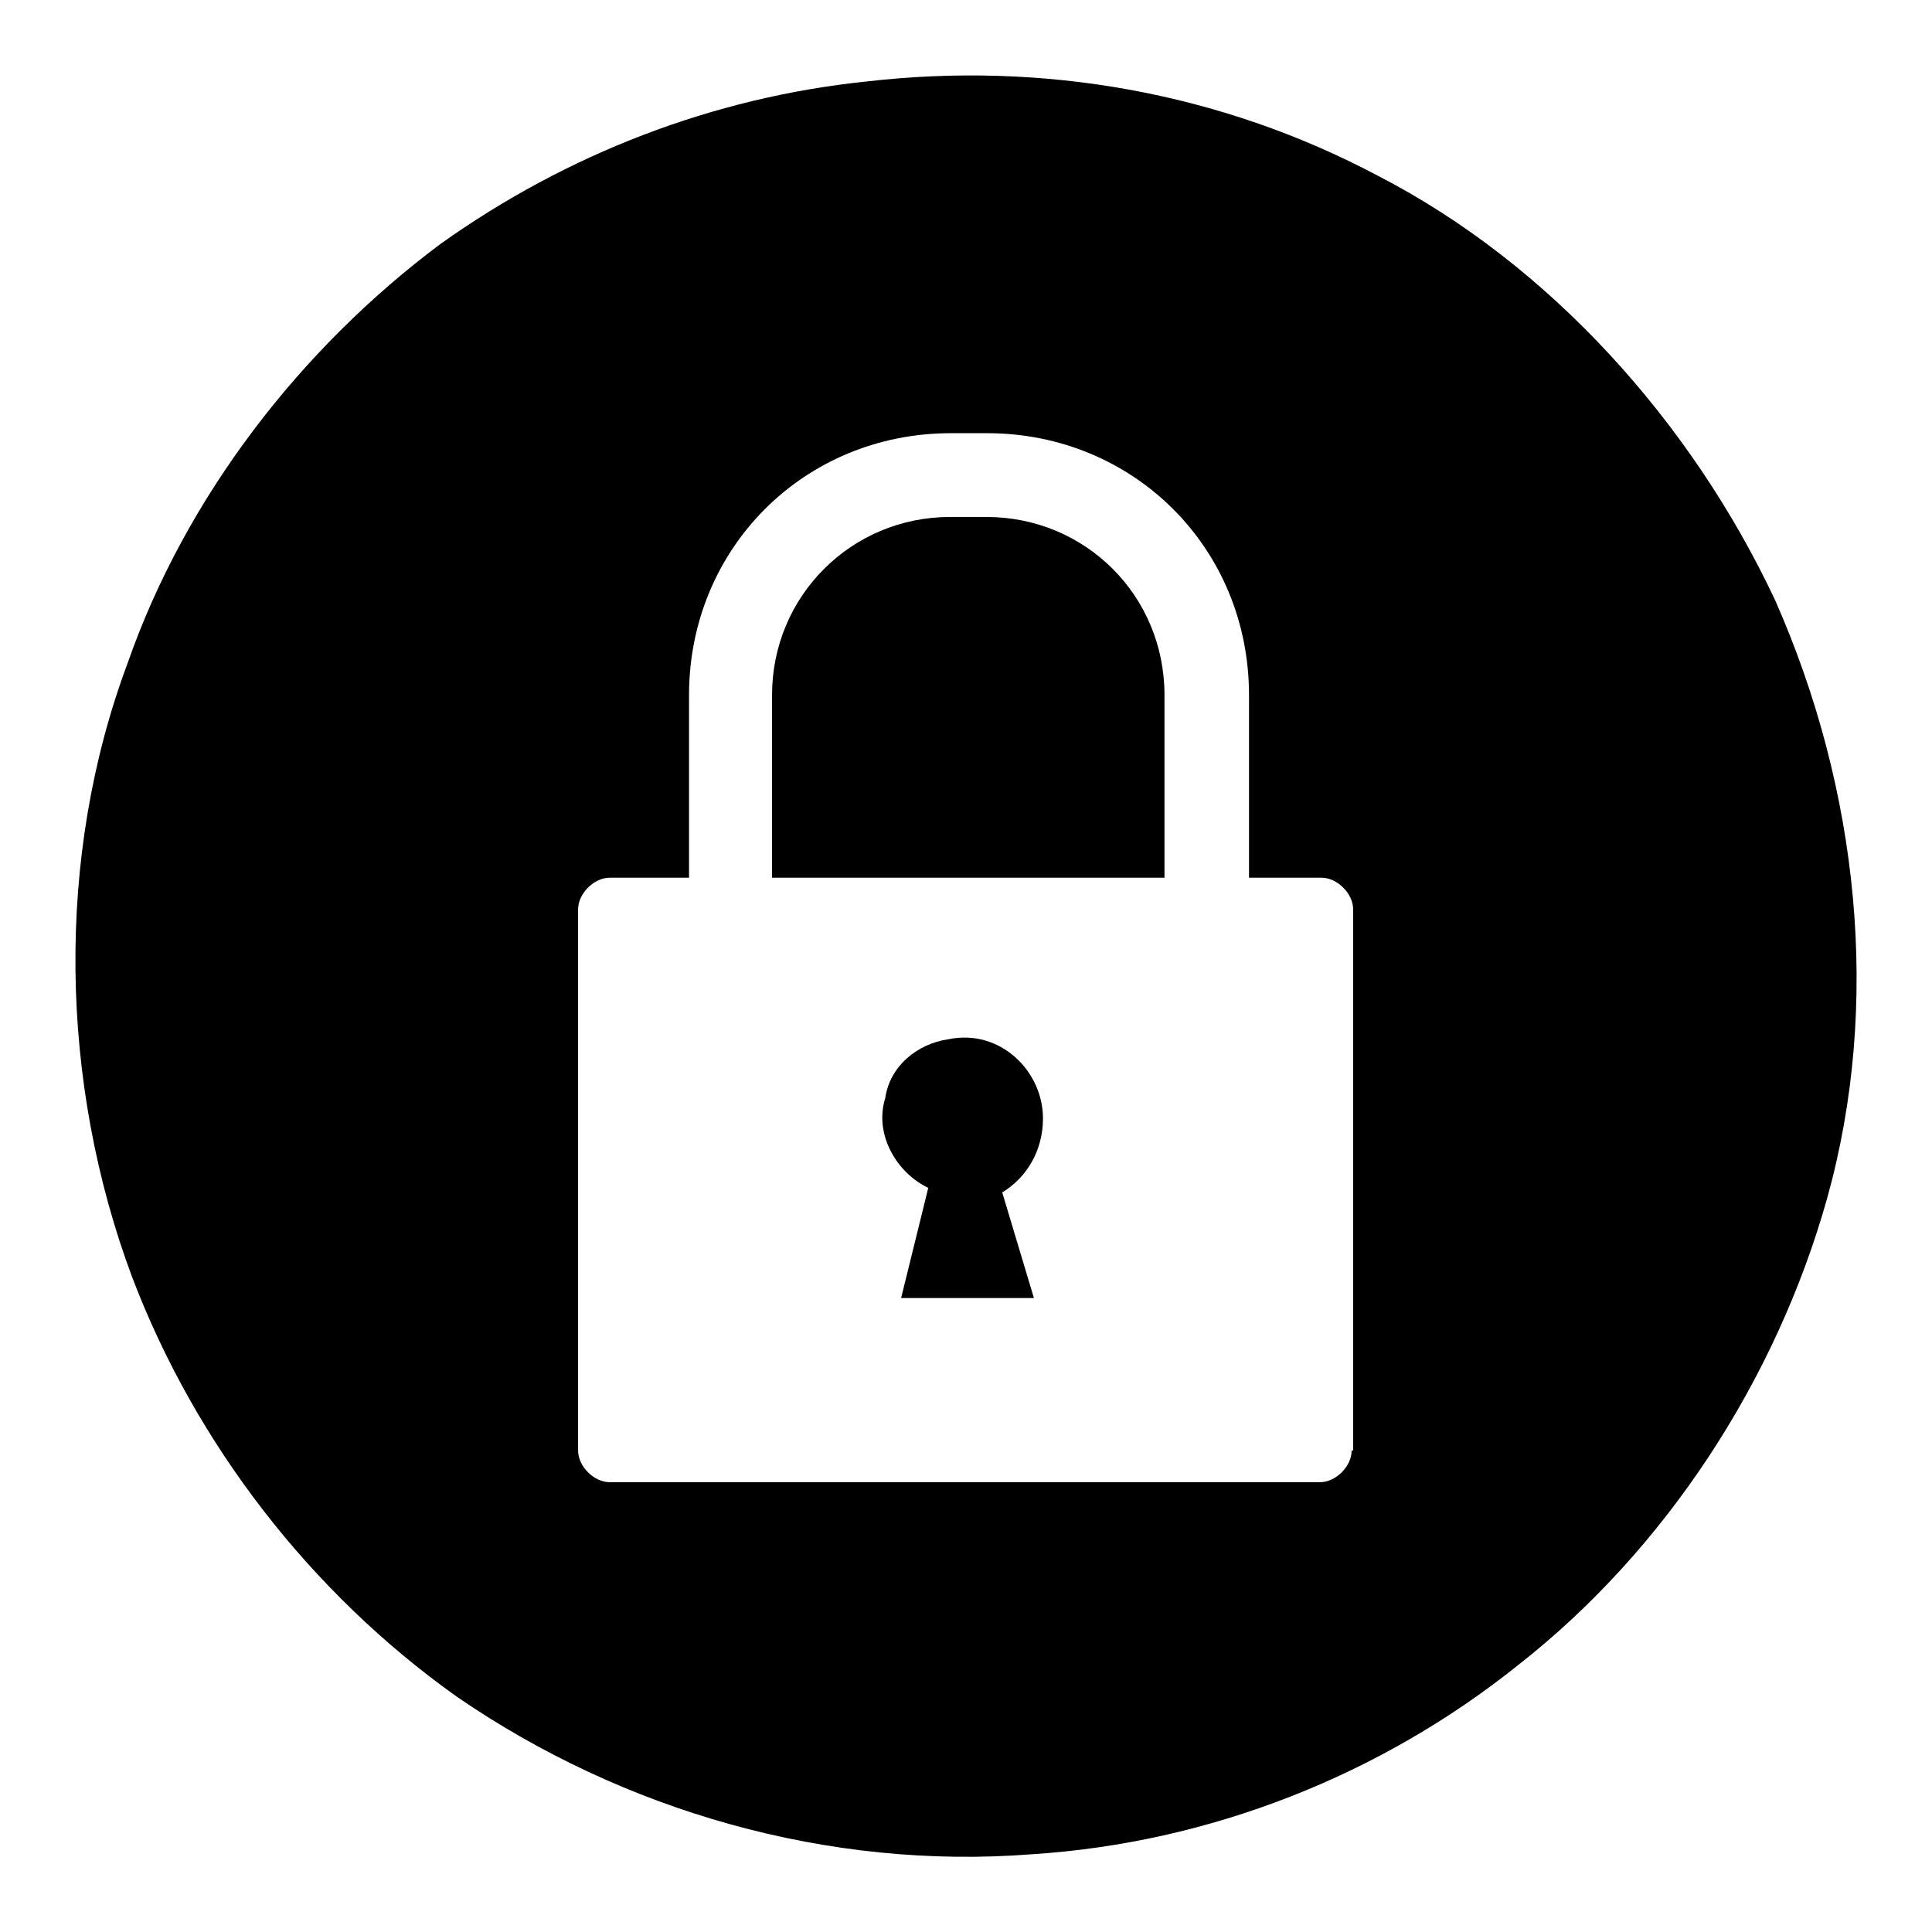
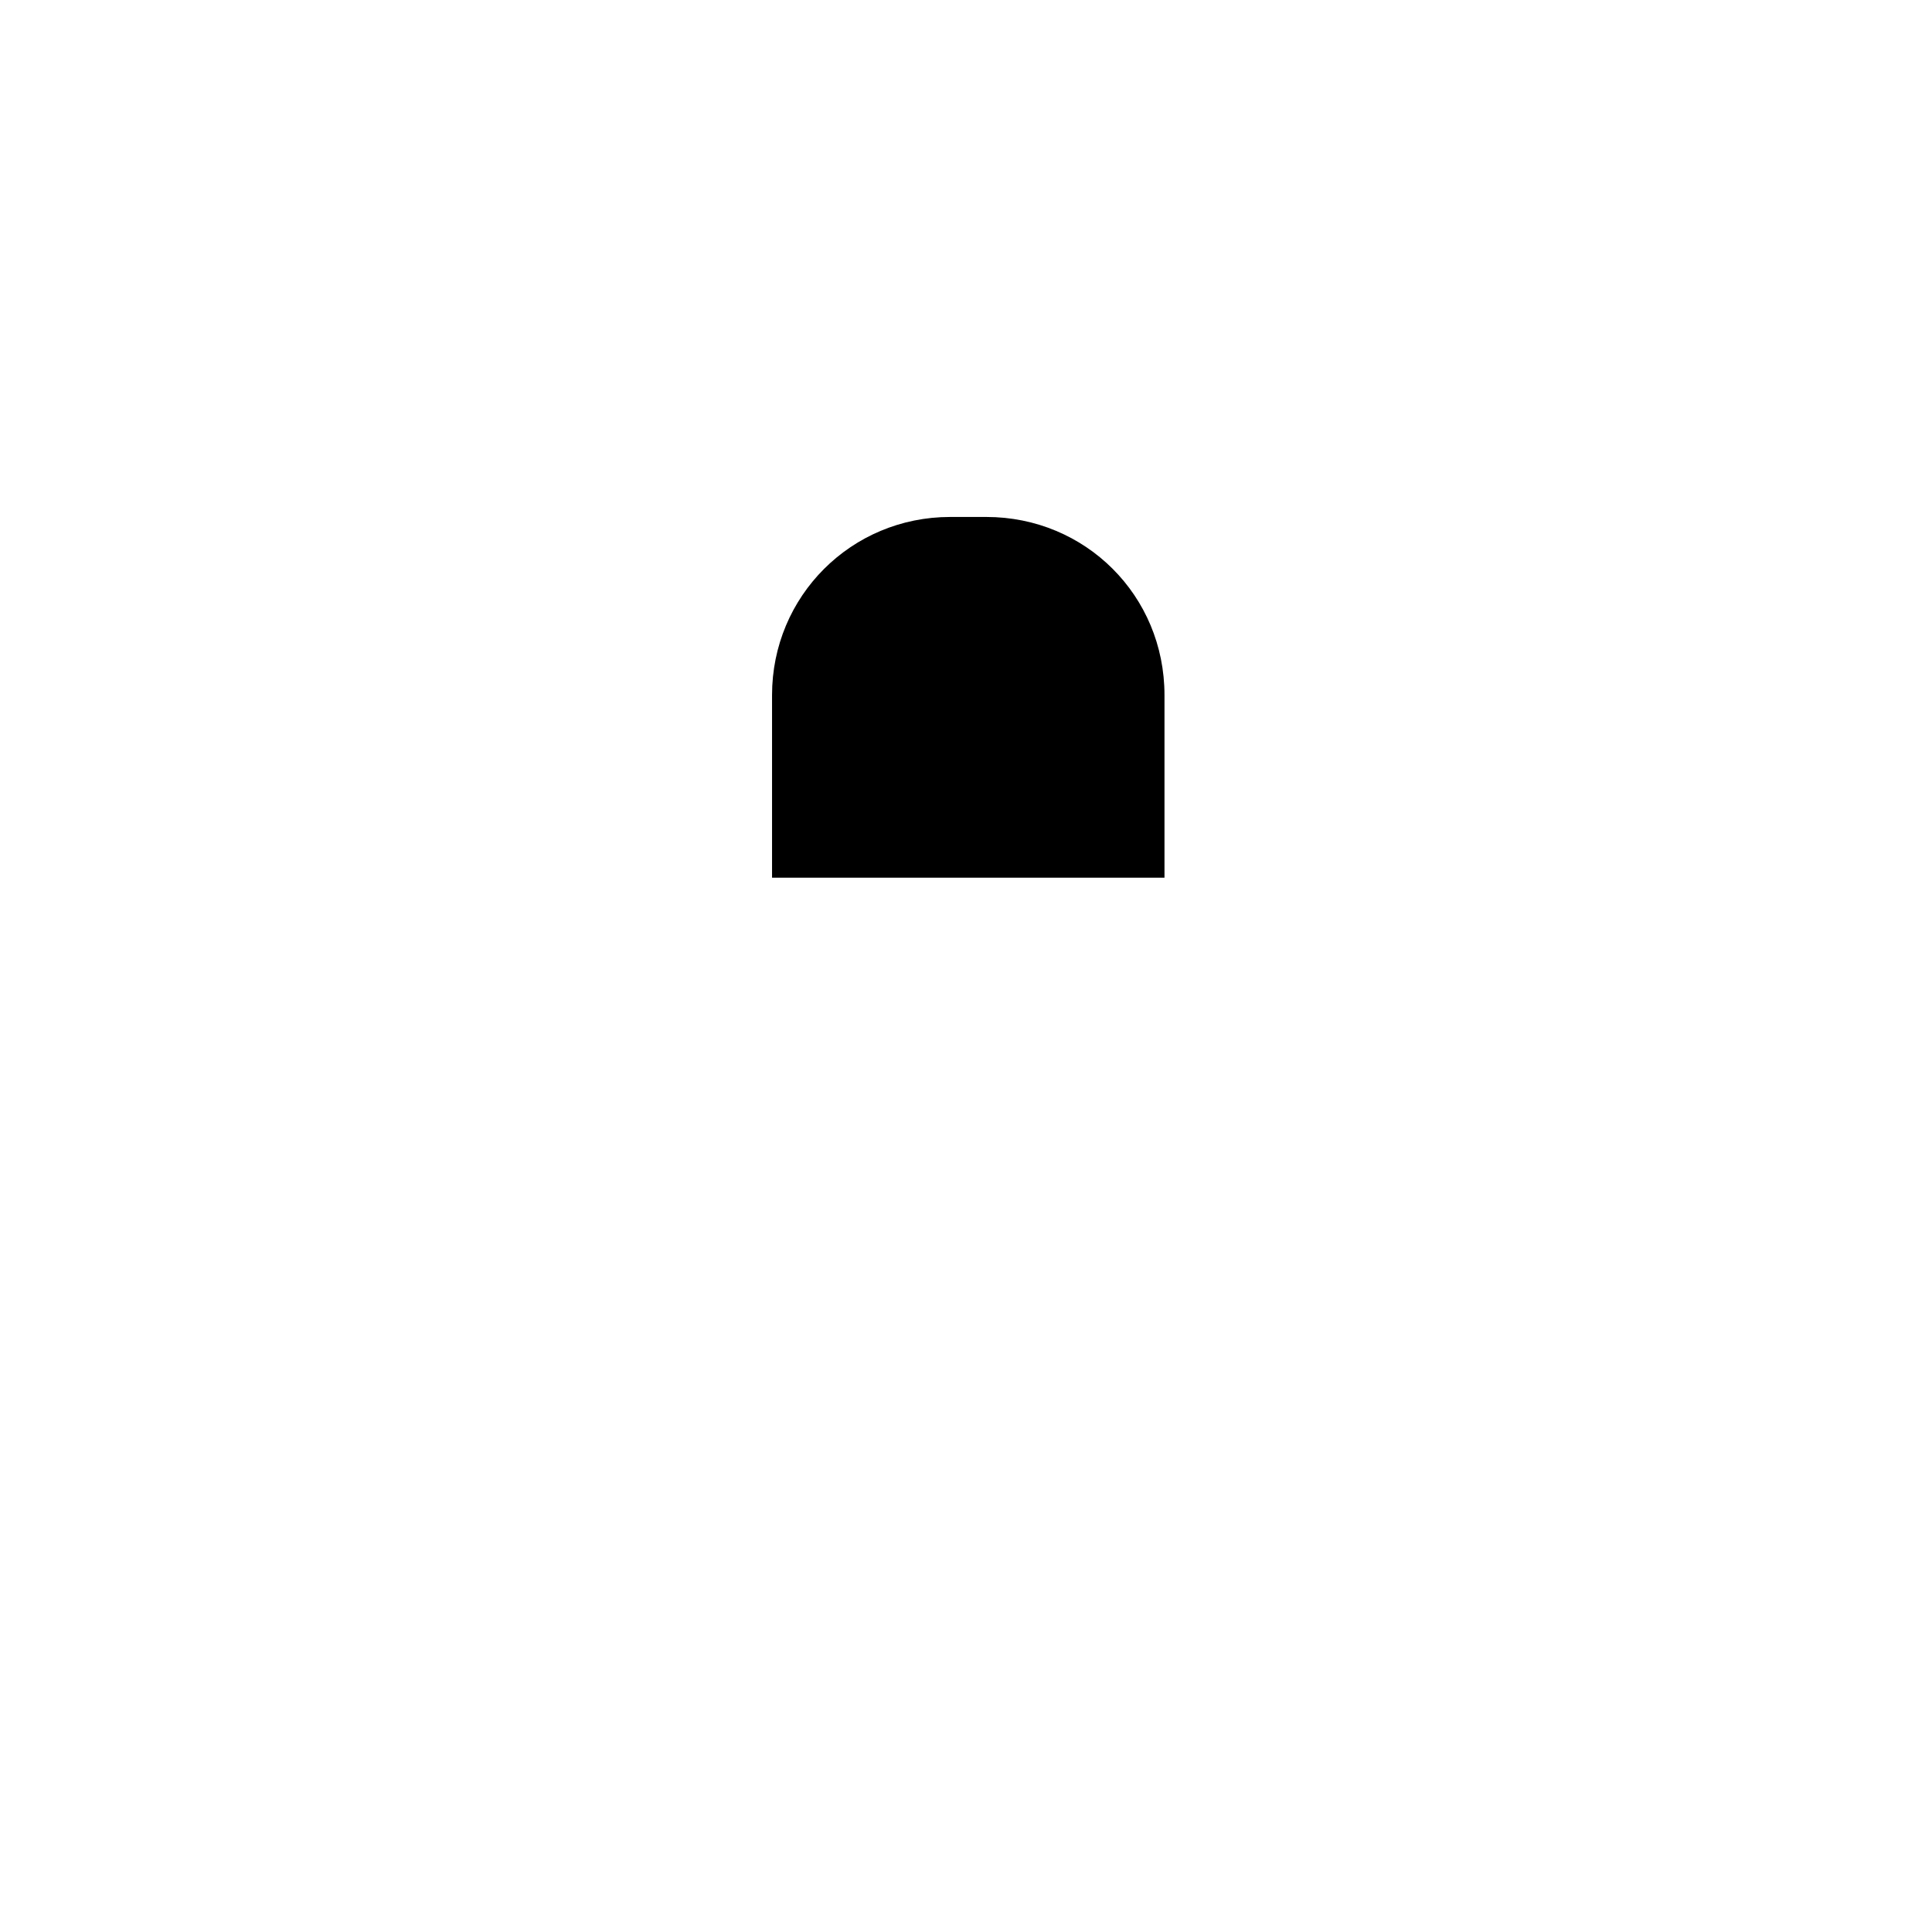
<svg xmlns="http://www.w3.org/2000/svg" version="1.1" x="0px" y="0px" viewBox="0 0 256 256" enable-background="new 0 0 256 256" xml:space="preserve">
  <g>
    <g>
-       <path fill="#000000" d="M235.2,79.5c-11.1-23.6-29.9-44.5-52.6-56.2c-20.9-11.1-44.5-15.2-67.8-12.5c-20.3,2.1-39.7,9.6-56.4,21.5C39.9,46.1,24.6,65.8,16.9,87.9c-9.6,25.7-9,55.6,0.6,81.3c8.4,22.1,23.6,41.8,43,55.6c22.1,15.2,49.3,23,76.2,20.9c23.6-1.5,46.3-10.5,64.5-25.1c19.4-15.2,34.1-37.6,40.9-61.8C249.3,133,246.3,104.6,235.2,79.5z M179.1,192.2c0,2.1-2.1,4.2-4.2,4.2H80.8c-2.1,0-4.2-2.1-4.2-4.2v-71.7c0-2.1,2.1-4.2,4.2-4.2h10.5V92.1c0-19.4,15.2-34.7,34.7-34.7h4.8c19.4,0,34.7,15.2,34.7,34.7v24.2h9.6c2.1,0,4.2,2.1,4.2,4.2V192.2L179.1,192.2z" />
-       <path fill="#000000" d="M138.2,148.2c0-6.3-5.7-11.9-12.5-10.5c-4.2,0.6-7.8,3.6-8.4,7.8c-1.5,4.8,1.5,9.9,5.7,11.9l-3.6,14.6H137l-4.2-14C136.1,156,138.2,152.4,138.2,148.2z" />
      <path fill="#000000" d="M130.7,68.5h-4.8c-13.1,0-23.6,10.5-23.6,23.6v24.2h52V92.1C154.3,78.9,143.8,68.5,130.7,68.5z" />
    </g>
  </g>
</svg>